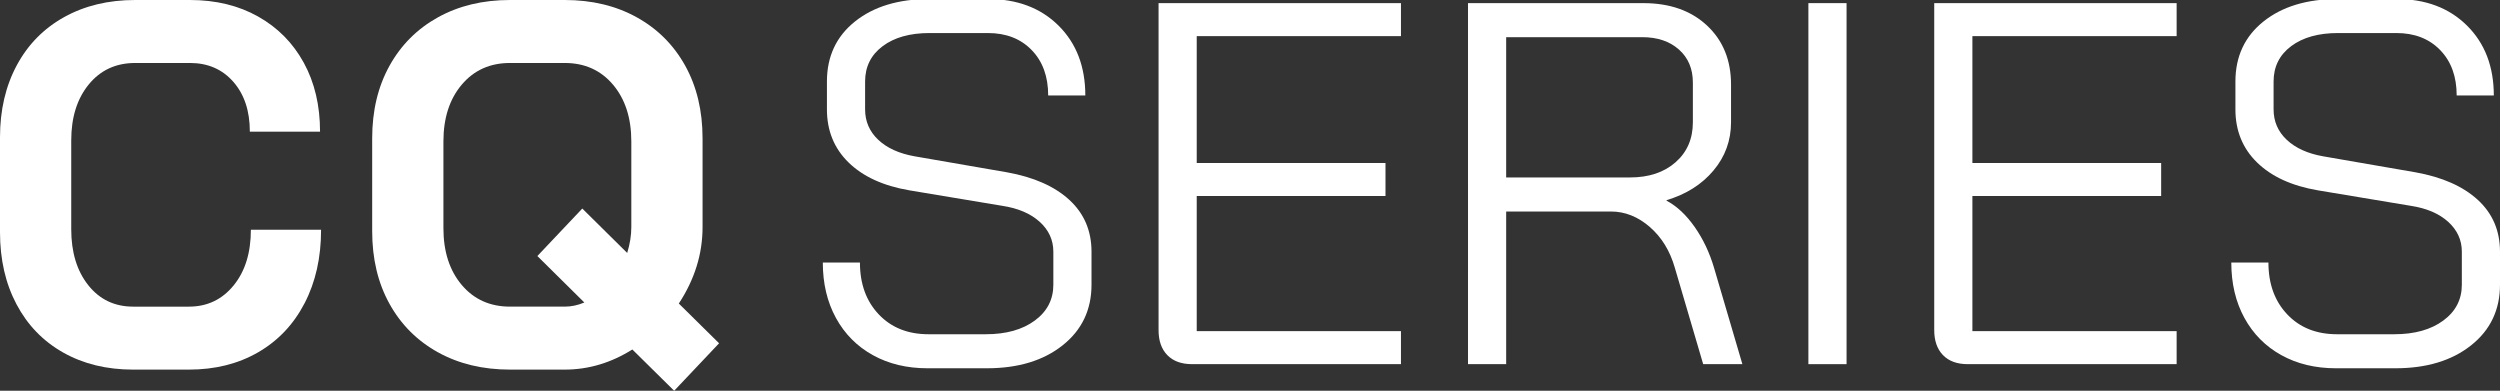
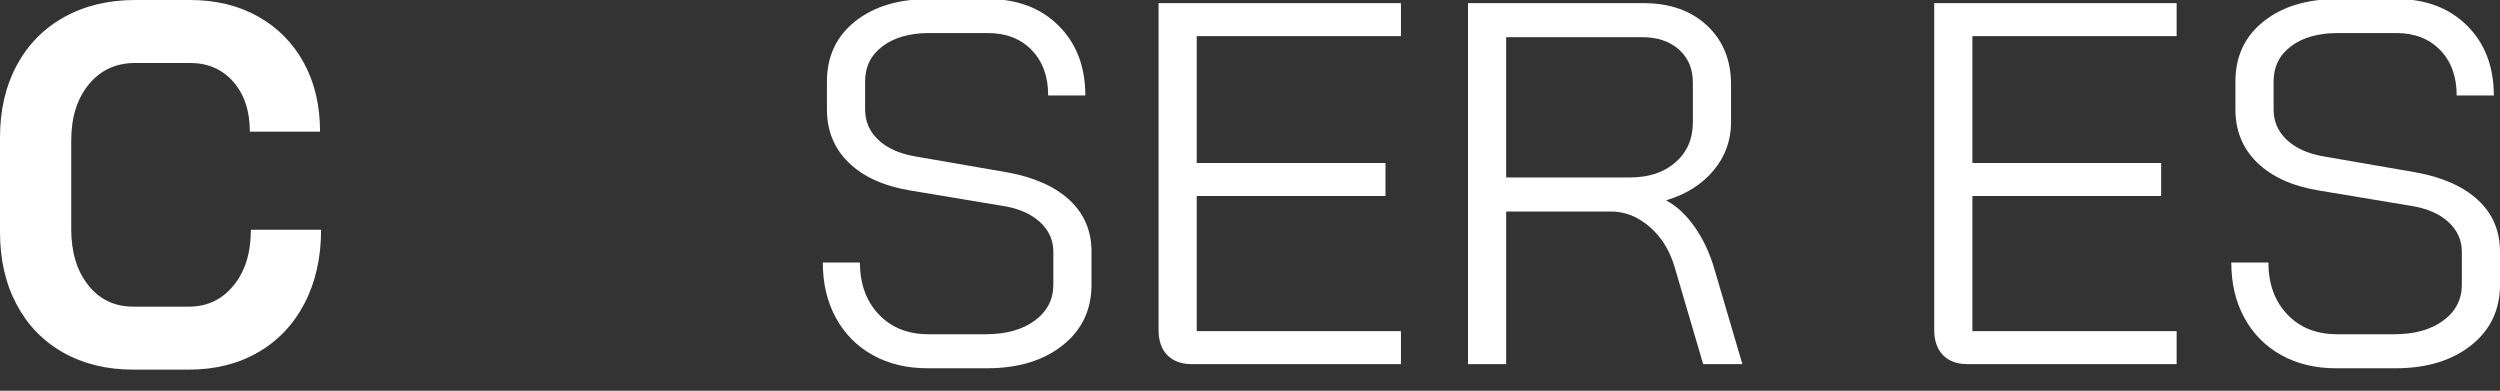
<svg xmlns="http://www.w3.org/2000/svg" id="Layer_1" x="0px" y="0px" width="7254.06px" height="1133.86px" viewBox="0 0 7254.06 1133.86" style="enable-background:new 0 0 7254.06 1133.86;" xml:space="preserve">
  <rect x="0" y="0" width="7254.06" height="1133.86" fill="#333333" stroke="none" />
  <style type="text/css"> .st0{fill:#FFFFFF;} </style>
  <g>
    <g>
      <path class="st0" d="M183.5,1023.03C125.09,990.07,79.89,943.41,47.95,883C15.97,822.59,0,752.92,0,674.03V398.45 c0-78.89,16.24-148.52,48.68-208.98C81.13,129.09,127.06,82.4,186.5,49.44C245.88,16.48,314.56,0,392.45,0H551.2 c74.89,0,140.81,15.99,197.71,47.93c56.92,31.98,101.12,76.65,132.57,134.08c31.45,57.44,47.17,124.09,47.17,199.95H724.95 c0-59.92-15.97-108.1-47.93-144.57c-31.96-36.42-73.89-54.66-125.82-54.66H392.45c-55.95,0-100.88,20.72-134.81,62.17 c-33.96,41.44-50.93,95.61-50.93,162.51v257.64c0,66.9,16.48,121.09,49.44,162.51c32.94,41.44,76.38,62.17,130.3,62.17h161.78 c52.9,0,96.08-20.45,129.55-61.41c33.45-40.93,50.17-94.86,50.17-161.75h203.71c0,80.86-15.99,152.03-47.93,213.41 c-31.96,61.43-76.89,108.88-134.81,142.32c-57.92,33.45-124.82,50.17-200.69,50.17H386.45 C309.54,1072.47,241.91,1055.99,183.5,1023.03z" />
    </g>
    <g>
-       <path class="st0" d="M1956.18,1133.86l-121.33-119.8c-61.92,38.93-127.31,58.41-196.2,58.41h-158.78 c-78.89,0-148.54-16.72-208.95-50.17c-60.44-33.45-107.34-80.4-140.79-140.81c-33.47-60.41-50.2-130.55-50.2-210.44V401.42 c0-79.86,16.72-150,50.2-210.44c33.45-60.41,80.35-107.32,140.79-140.81C1331.33,16.75,1400.98,0,1479.87,0h158.78 c78.87,0,148.52,16.75,208.93,50.17c60.41,33.5,107.34,80.4,140.81,140.81c33.45,60.44,50.17,130.57,50.17,210.44v257.64 c0,77.89-22.99,151.78-68.89,221.68l116.82,115.34L1956.18,1133.86z M1695.55,877.73l-136.3-134.81l130.33-137.79l130.3,128.82 c7.97-25.94,11.97-50.93,11.97-74.89V410.42c0-67.89-17.72-122.82-53.17-164.78c-35.45-41.93-82.13-62.9-140.03-62.9h-158.78 c-57.92,0-104.61,20.97-140.06,62.9c-35.45,41.96-53.17,96.88-53.17,164.78v251.64c0,67.92,17.72,122.82,53.17,164.78 c35.45,41.93,82.13,62.9,140.06,62.9h158.78C1657.59,889.73,1676.58,885.73,1695.55,877.73z" />
-     </g>
+       </g>
  </g>
  <g>
    <path class="st0" d="M2532.64,1030.45c-45.9-25.44-81.56-61.36-107-107.75c-25.44-46.39-38.16-100.01-38.16-160.87h107.75 c0,61.87,18.19,112,54.62,150.4c36.41,38.42,84.55,57.61,144.41,57.61h166.11c58.86,0,106.25-13.21,142.17-39.66 c35.92-26.42,53.88-61.1,53.88-104.01V730.4c0-33.91-13.24-62.85-39.66-86.8c-26.45-23.94-62.62-39.4-108.5-46.39l-269.37-44.9 c-75.83-12.96-134.69-39.89-176.59-80.81c-41.9-40.89-62.85-92.27-62.85-154.14v-80.81c0-72.81,27.17-130.94,81.56-174.34 c54.36-43.4,126.46-65.1,216.25-65.1h169.1c84.79,0,153.13,25.7,205.02,77.07c51.86,51.4,77.82,118.97,77.82,202.77h-107.75 c0-54.85-15.97-98.77-47.89-131.69c-31.94-32.92-74.33-49.39-127.2-49.39h-169.1c-56.87,0-102.28,12.72-136.18,38.16 c-33.93,25.44-50.88,59.63-50.88,102.51v80.81c0,34.93,12.72,64.35,38.16,88.29c25.44,23.95,60.61,39.92,105.5,47.89l267.87,46.39 c77.82,13.98,138.17,40.66,181.08,80.06c42.88,39.43,64.35,89.56,64.35,150.4v95.78c0,72.84-27.94,131.46-83.8,175.84 c-55.89,44.4-129.21,66.59-219.98,66.59h-172.1C2631.41,1068.61,2578.51,1055.89,2532.64,1030.45z" />
    <path class="st0" d="M3387.14,1030.45c-16.97-17.44-25.44-41.64-25.44-72.58V9.09h703.36v95.78h-592.61v368.14h547.72v95.77 h-547.72v392.09h592.61v95.77h-606.08C3428.03,1056.64,3404.09,1047.92,3387.14,1030.45z" />
    <path class="st0" d="M4259.58,9.09h508.81c76.81,0,138.43,21.7,184.82,65.1s69.59,100.52,69.59,171.35v109.25 c0,52.89-16.98,99.52-50.88,139.92c-33.93,40.4-79.31,69.1-136.18,86.05v1.5c29.93,15.97,57.1,41.41,81.56,76.32 c24.44,34.94,43.14,74.34,56.12,118.23l82.31,279.84h-113.73l-82.31-279.84c-13.98-48.87-38.16-88.3-72.58-118.23 c-34.42-29.93-72.09-44.9-112.99-44.9h-303.79v442.97h-110.74V9.09z M4729.49,514.91c54.86,0,99-14.71,132.44-44.15 c33.41-29.42,50.13-68.09,50.13-115.98V239.55c0-39.89-13.47-71.83-40.4-95.77c-26.94-23.94-62.36-35.92-106.25-35.92h-395.08 v407.05H4729.49z" />
-     <path class="st0" d="M5247.27,9.09h110.74v1047.55h-110.74V9.09z" />
    <path class="st0" d="M5637.85,1030.45c-16.97-17.44-25.44-41.64-25.44-72.58V9.09h703.36v95.78h-592.62v368.14h547.72v95.77 h-547.72v392.09h592.62v95.77h-606.08C5678.75,1056.64,5654.8,1047.92,5637.85,1030.45z" />
    <path class="st0" d="M6619.54,1030.45c-45.9-25.44-81.56-61.36-107-107.75c-25.44-46.39-38.16-100.01-38.16-160.87h107.75 c0,61.87,18.19,112,54.62,150.4c36.41,38.42,84.55,57.61,144.41,57.61h166.11c58.86,0,106.25-13.21,142.17-39.66 c35.92-26.42,53.88-61.1,53.88-104.01V730.4c0-33.91-13.24-62.85-39.66-86.8c-26.44-23.94-62.62-39.4-108.5-46.39l-269.37-44.9 c-75.83-12.96-134.69-39.89-176.58-80.81c-41.9-40.89-62.86-92.27-62.86-154.14v-80.81c0-72.81,27.17-130.94,81.56-174.34 c54.37-43.4,126.45-65.1,216.24-65.1h169.11c84.78,0,153.13,25.7,205.02,77.07c51.86,51.4,77.82,118.97,77.82,202.77h-107.75 c0-54.85-15.97-98.77-47.89-131.69c-31.94-32.92-74.34-49.39-127.2-49.39h-169.11c-56.87,0-102.28,12.72-136.18,38.16 c-33.93,25.44-50.88,59.63-50.88,102.51v80.81c0,34.93,12.72,64.35,38.16,88.29c25.44,23.95,60.6,39.92,105.5,47.89l267.88,46.39 c77.82,13.98,138.17,40.66,181.07,80.06c42.89,39.43,64.35,89.56,64.35,150.4v95.78c0,72.84-27.94,131.46-83.8,175.84 c-55.89,44.4-129.22,66.59-219.99,66.59h-172.1C6718.31,1068.61,6665.42,1055.89,6619.54,1030.45z" />
  </g>
</svg>